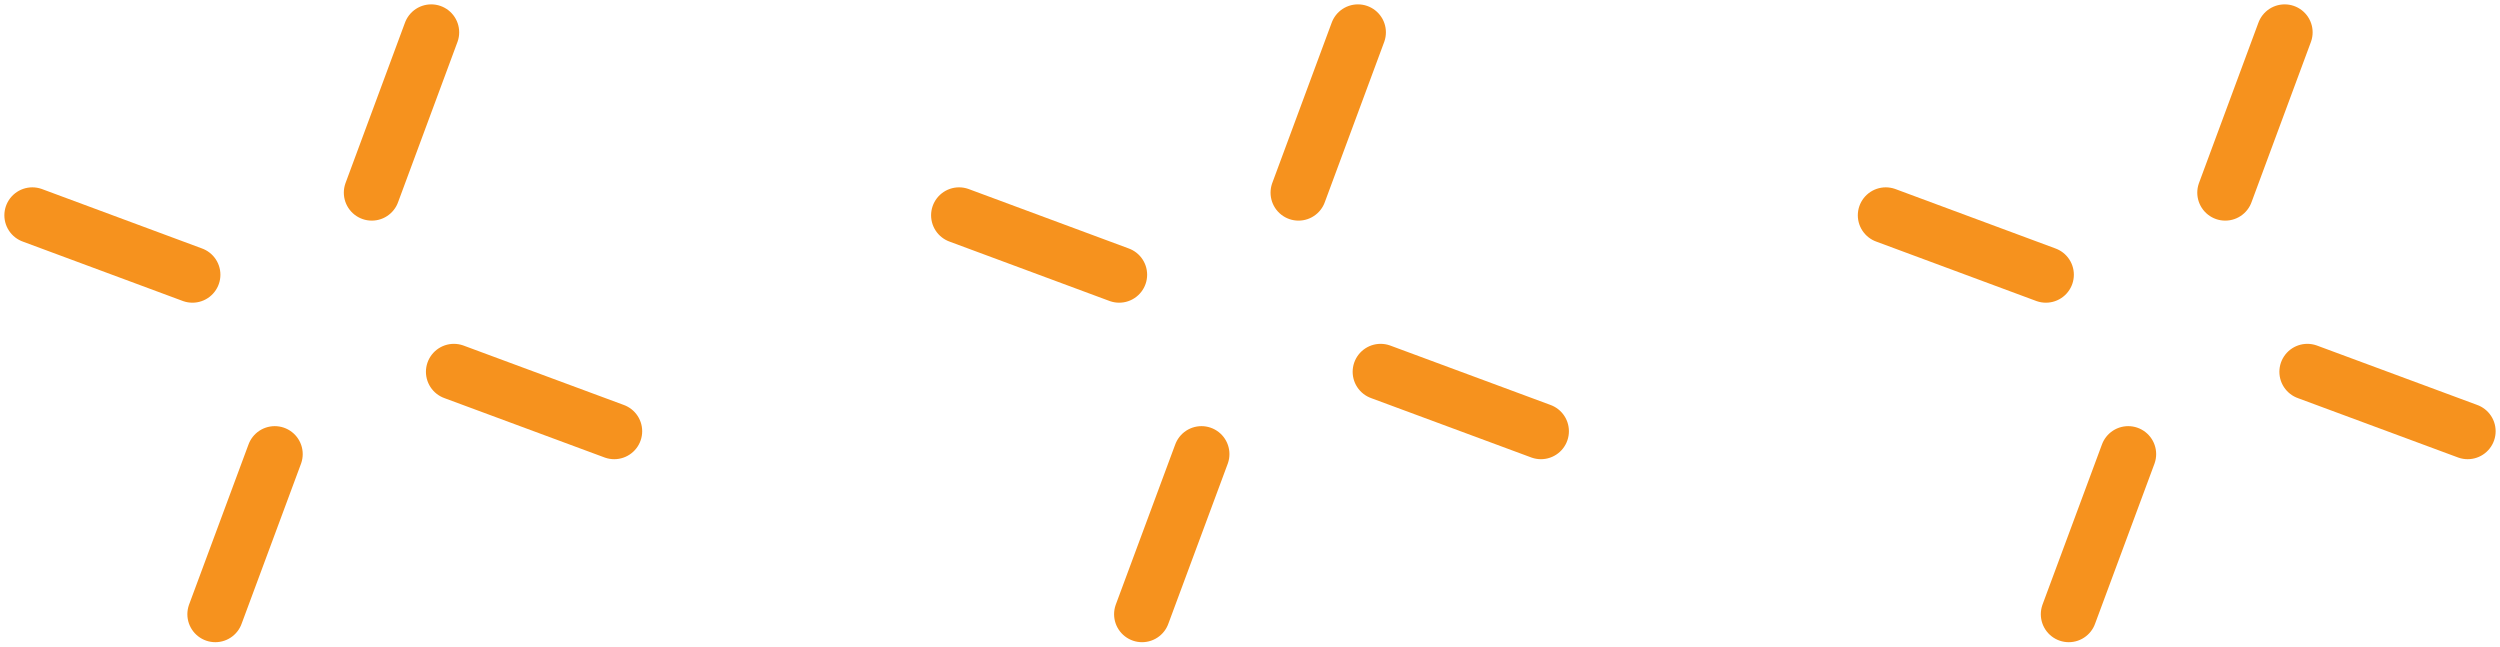
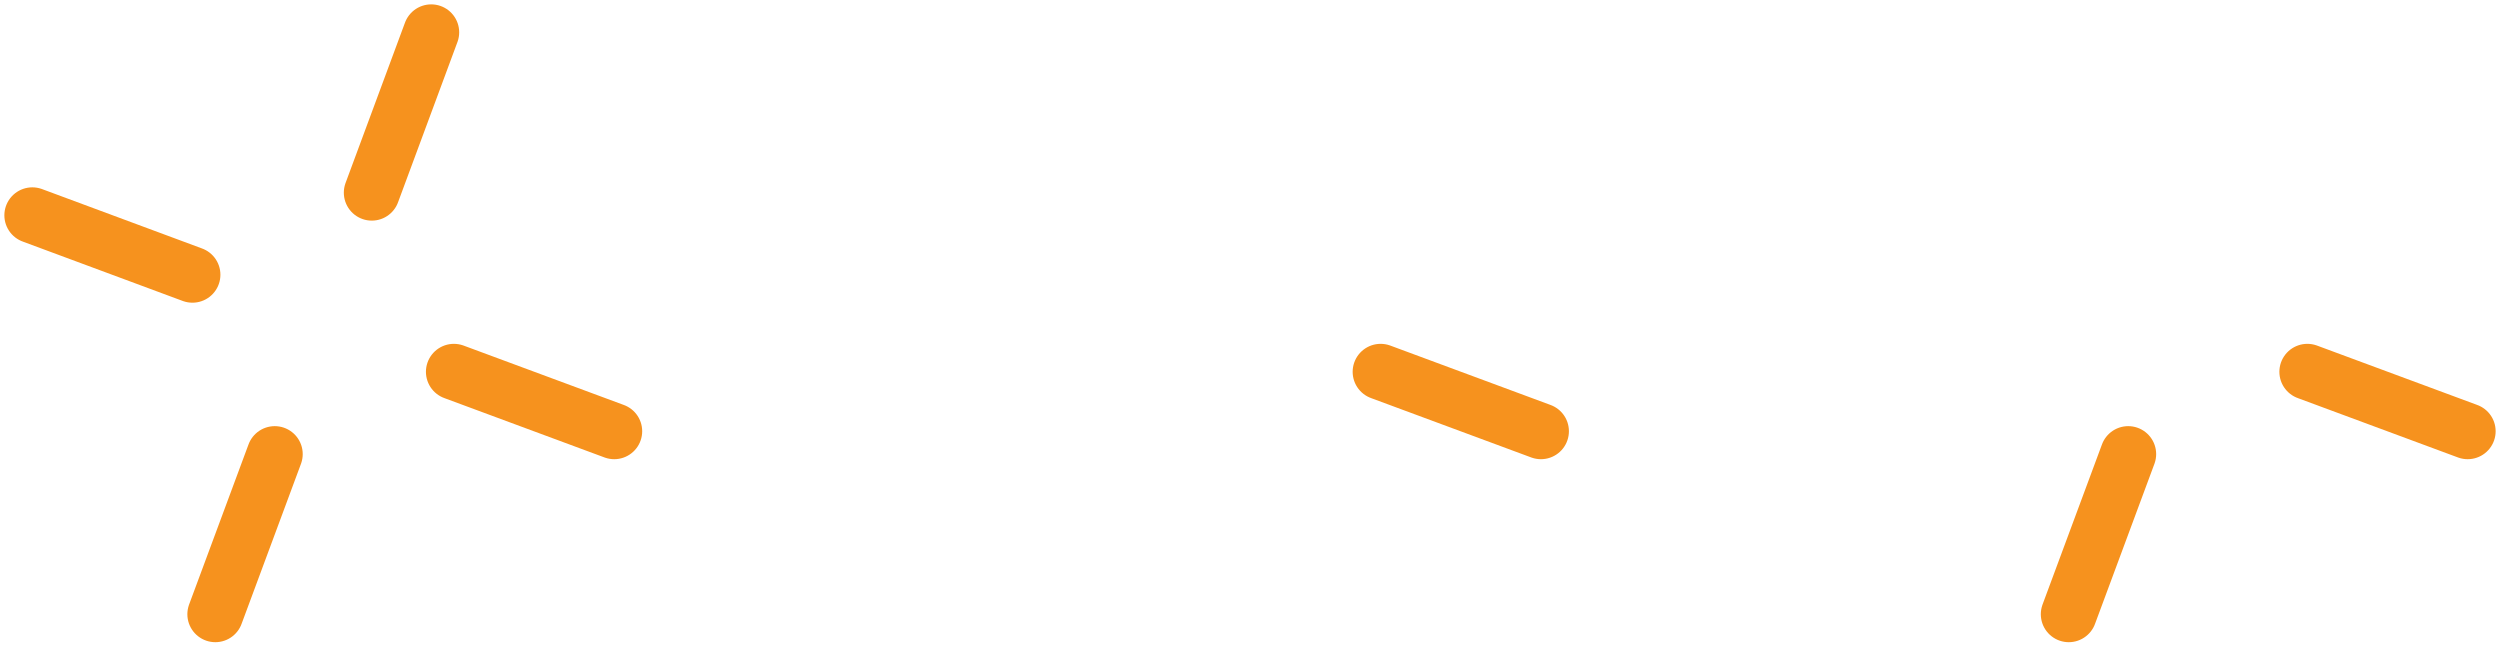
<svg xmlns="http://www.w3.org/2000/svg" width="232" height="60" viewBox="0 0 232 60" fill="none">
  <path d="M42.121 34.503L57 40.018" stroke="#F6921E" stroke-width="5.19" stroke-linecap="round" stroke-linejoin="round" />
  <path d="M25.497 42.141L19.982 57" stroke="#F6921E" stroke-width="5.19" stroke-linecap="round" stroke-linejoin="round" />
  <path d="M3 19.98L17.859 25.495" stroke="#F6921E" stroke-width="5.19" stroke-linecap="round" stroke-linejoin="round" />
  <path d="M34.502 17.879L40.017 3" stroke="#F6921E" stroke-width="5.19" stroke-linecap="round" stroke-linejoin="round" />
  <path d="M128.121 34.503L143 40.018" stroke="#F6921E" stroke-width="5.19" stroke-linecap="round" stroke-linejoin="round" />
-   <path d="M111.497 42.141L105.982 57" stroke="#F6921E" stroke-width="5.19" stroke-linecap="round" stroke-linejoin="round" />
-   <path d="M89 19.98L103.859 25.495" stroke="#F6921E" stroke-width="5.19" stroke-linecap="round" stroke-linejoin="round" />
-   <path d="M120.502 17.879L126.017 3" stroke="#F6921E" stroke-width="5.19" stroke-linecap="round" stroke-linejoin="round" />
  <path d="M214.121 34.503L229 40.018" stroke="#F6921E" stroke-width="5.19" stroke-linecap="round" stroke-linejoin="round" />
  <path d="M197.497 42.141L191.982 57" stroke="#F6921E" stroke-width="5.19" stroke-linecap="round" stroke-linejoin="round" />
-   <path d="M175 19.98L189.859 25.495" stroke="#F6921E" stroke-width="5.19" stroke-linecap="round" stroke-linejoin="round" />
-   <path d="M206.502 17.879L212.017 3" stroke="#F6921E" stroke-width="5.19" stroke-linecap="round" stroke-linejoin="round" />
</svg>